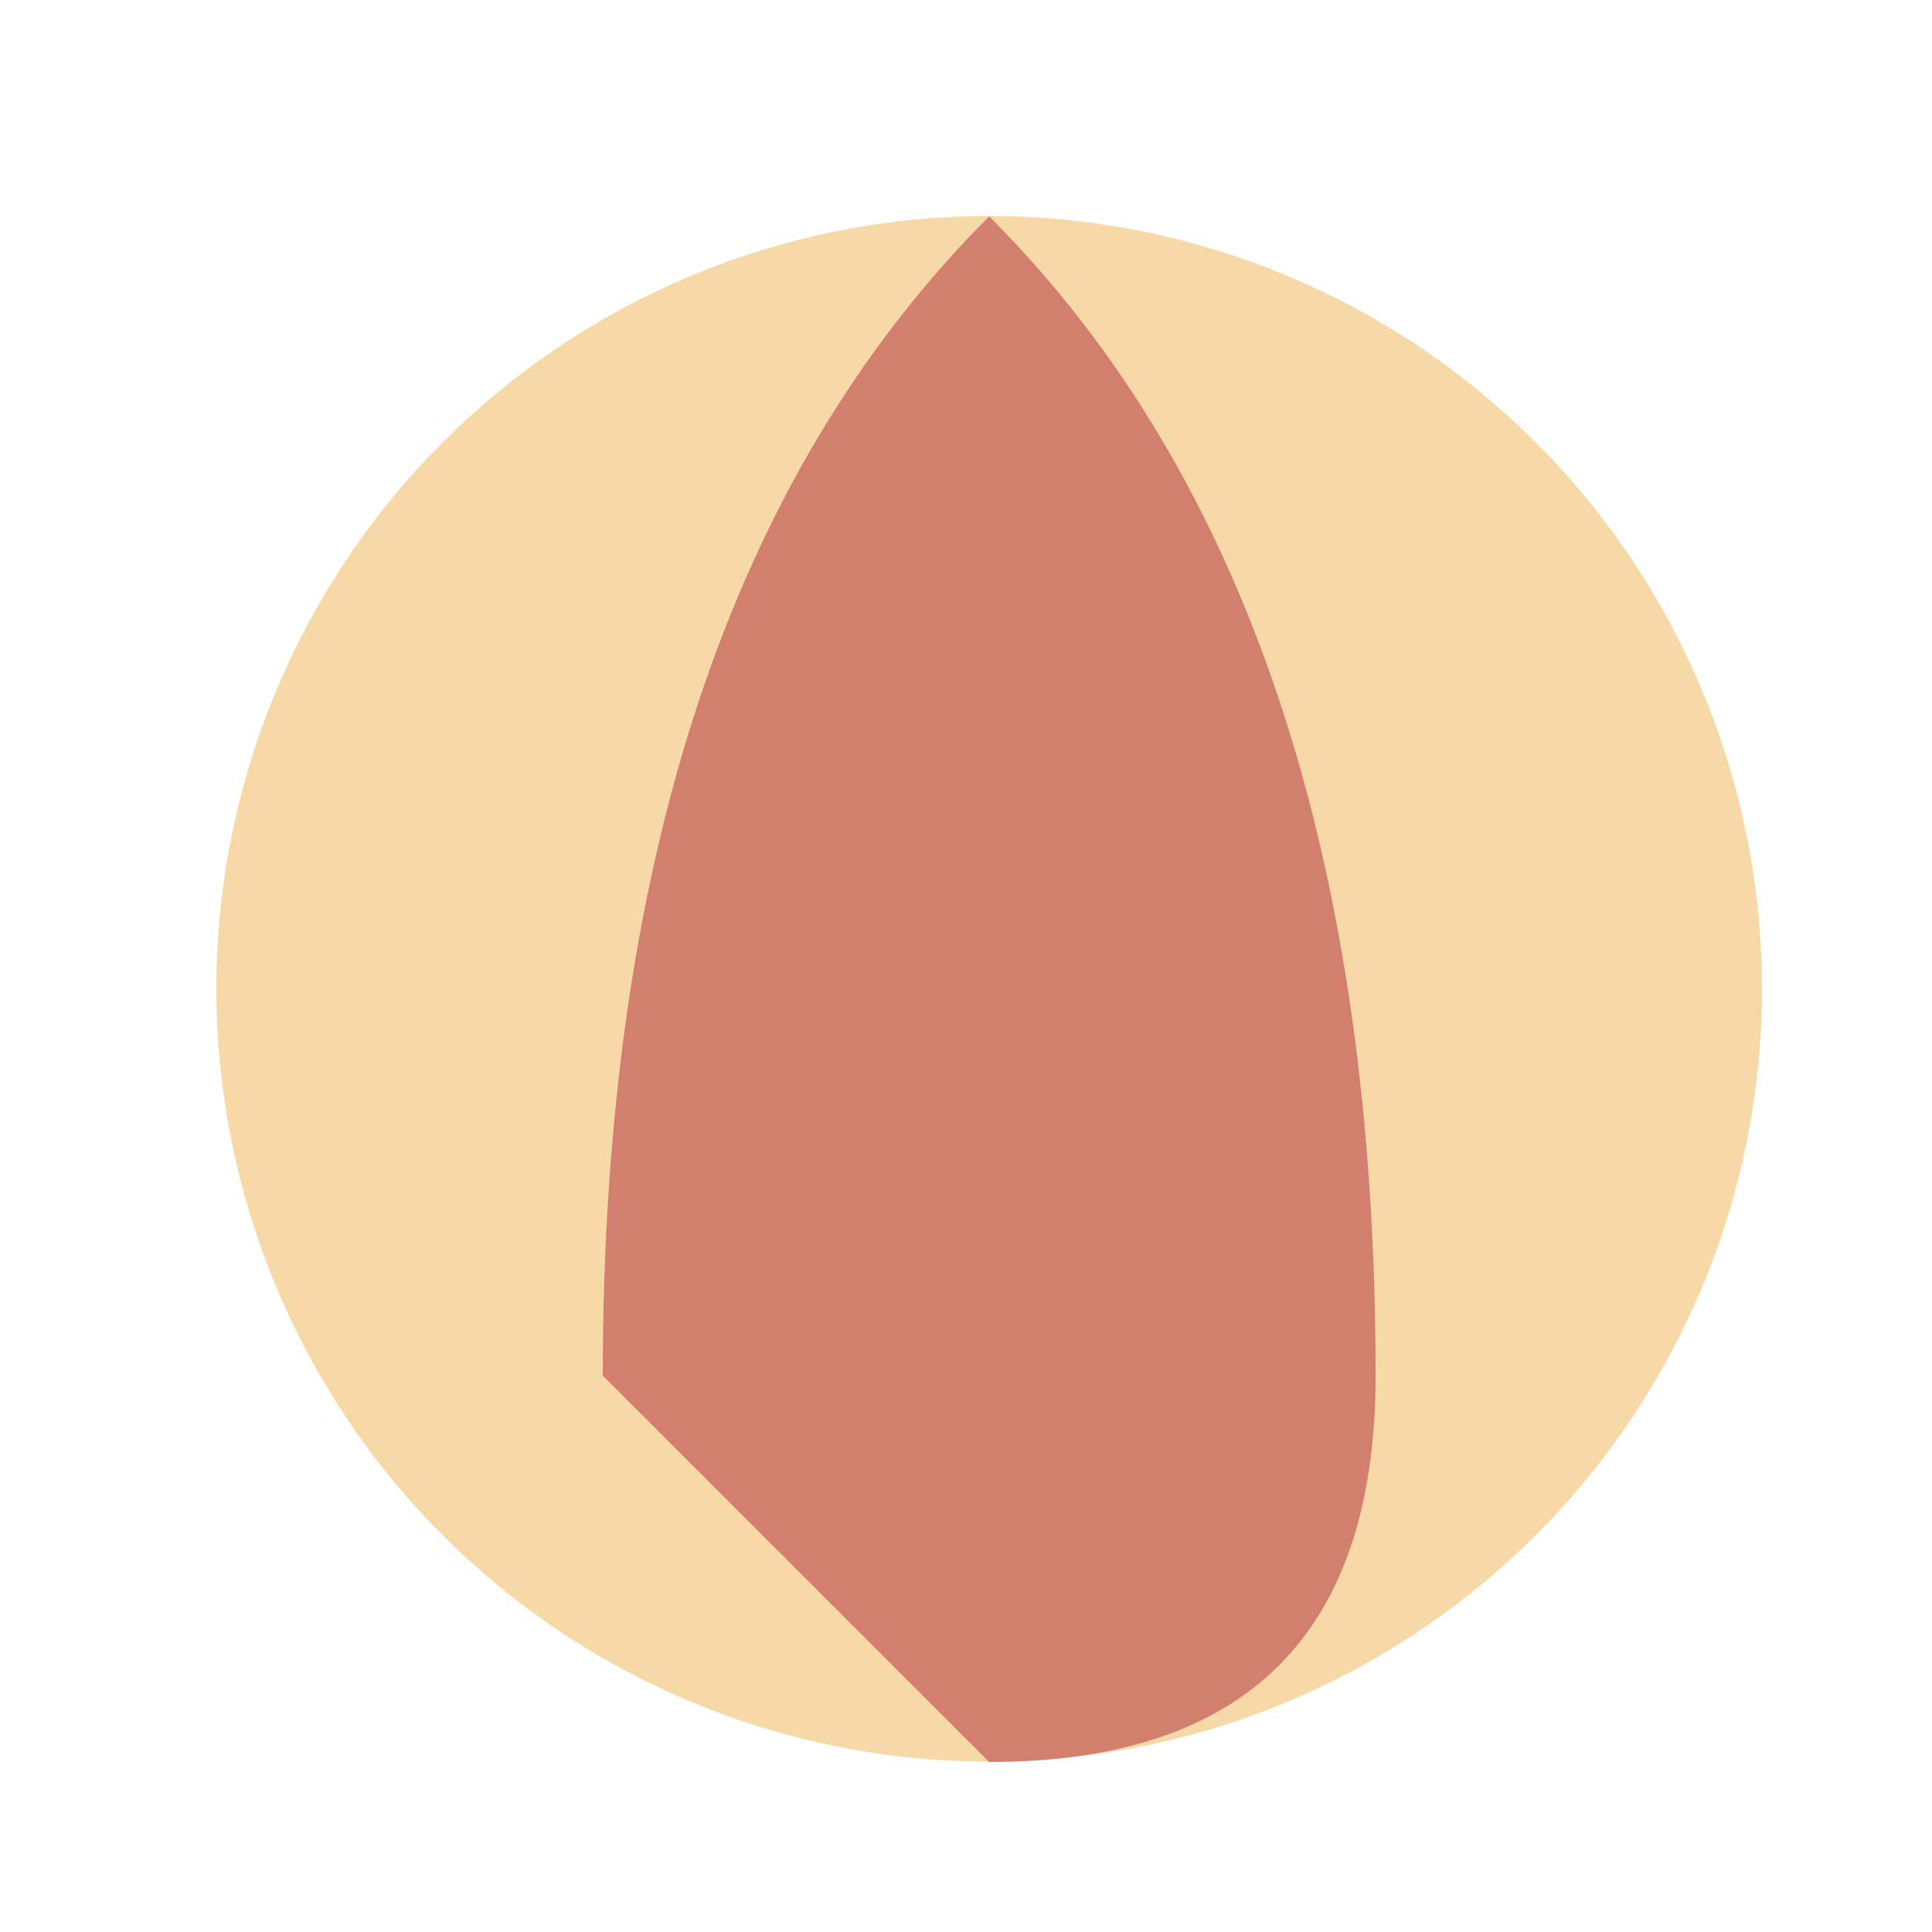
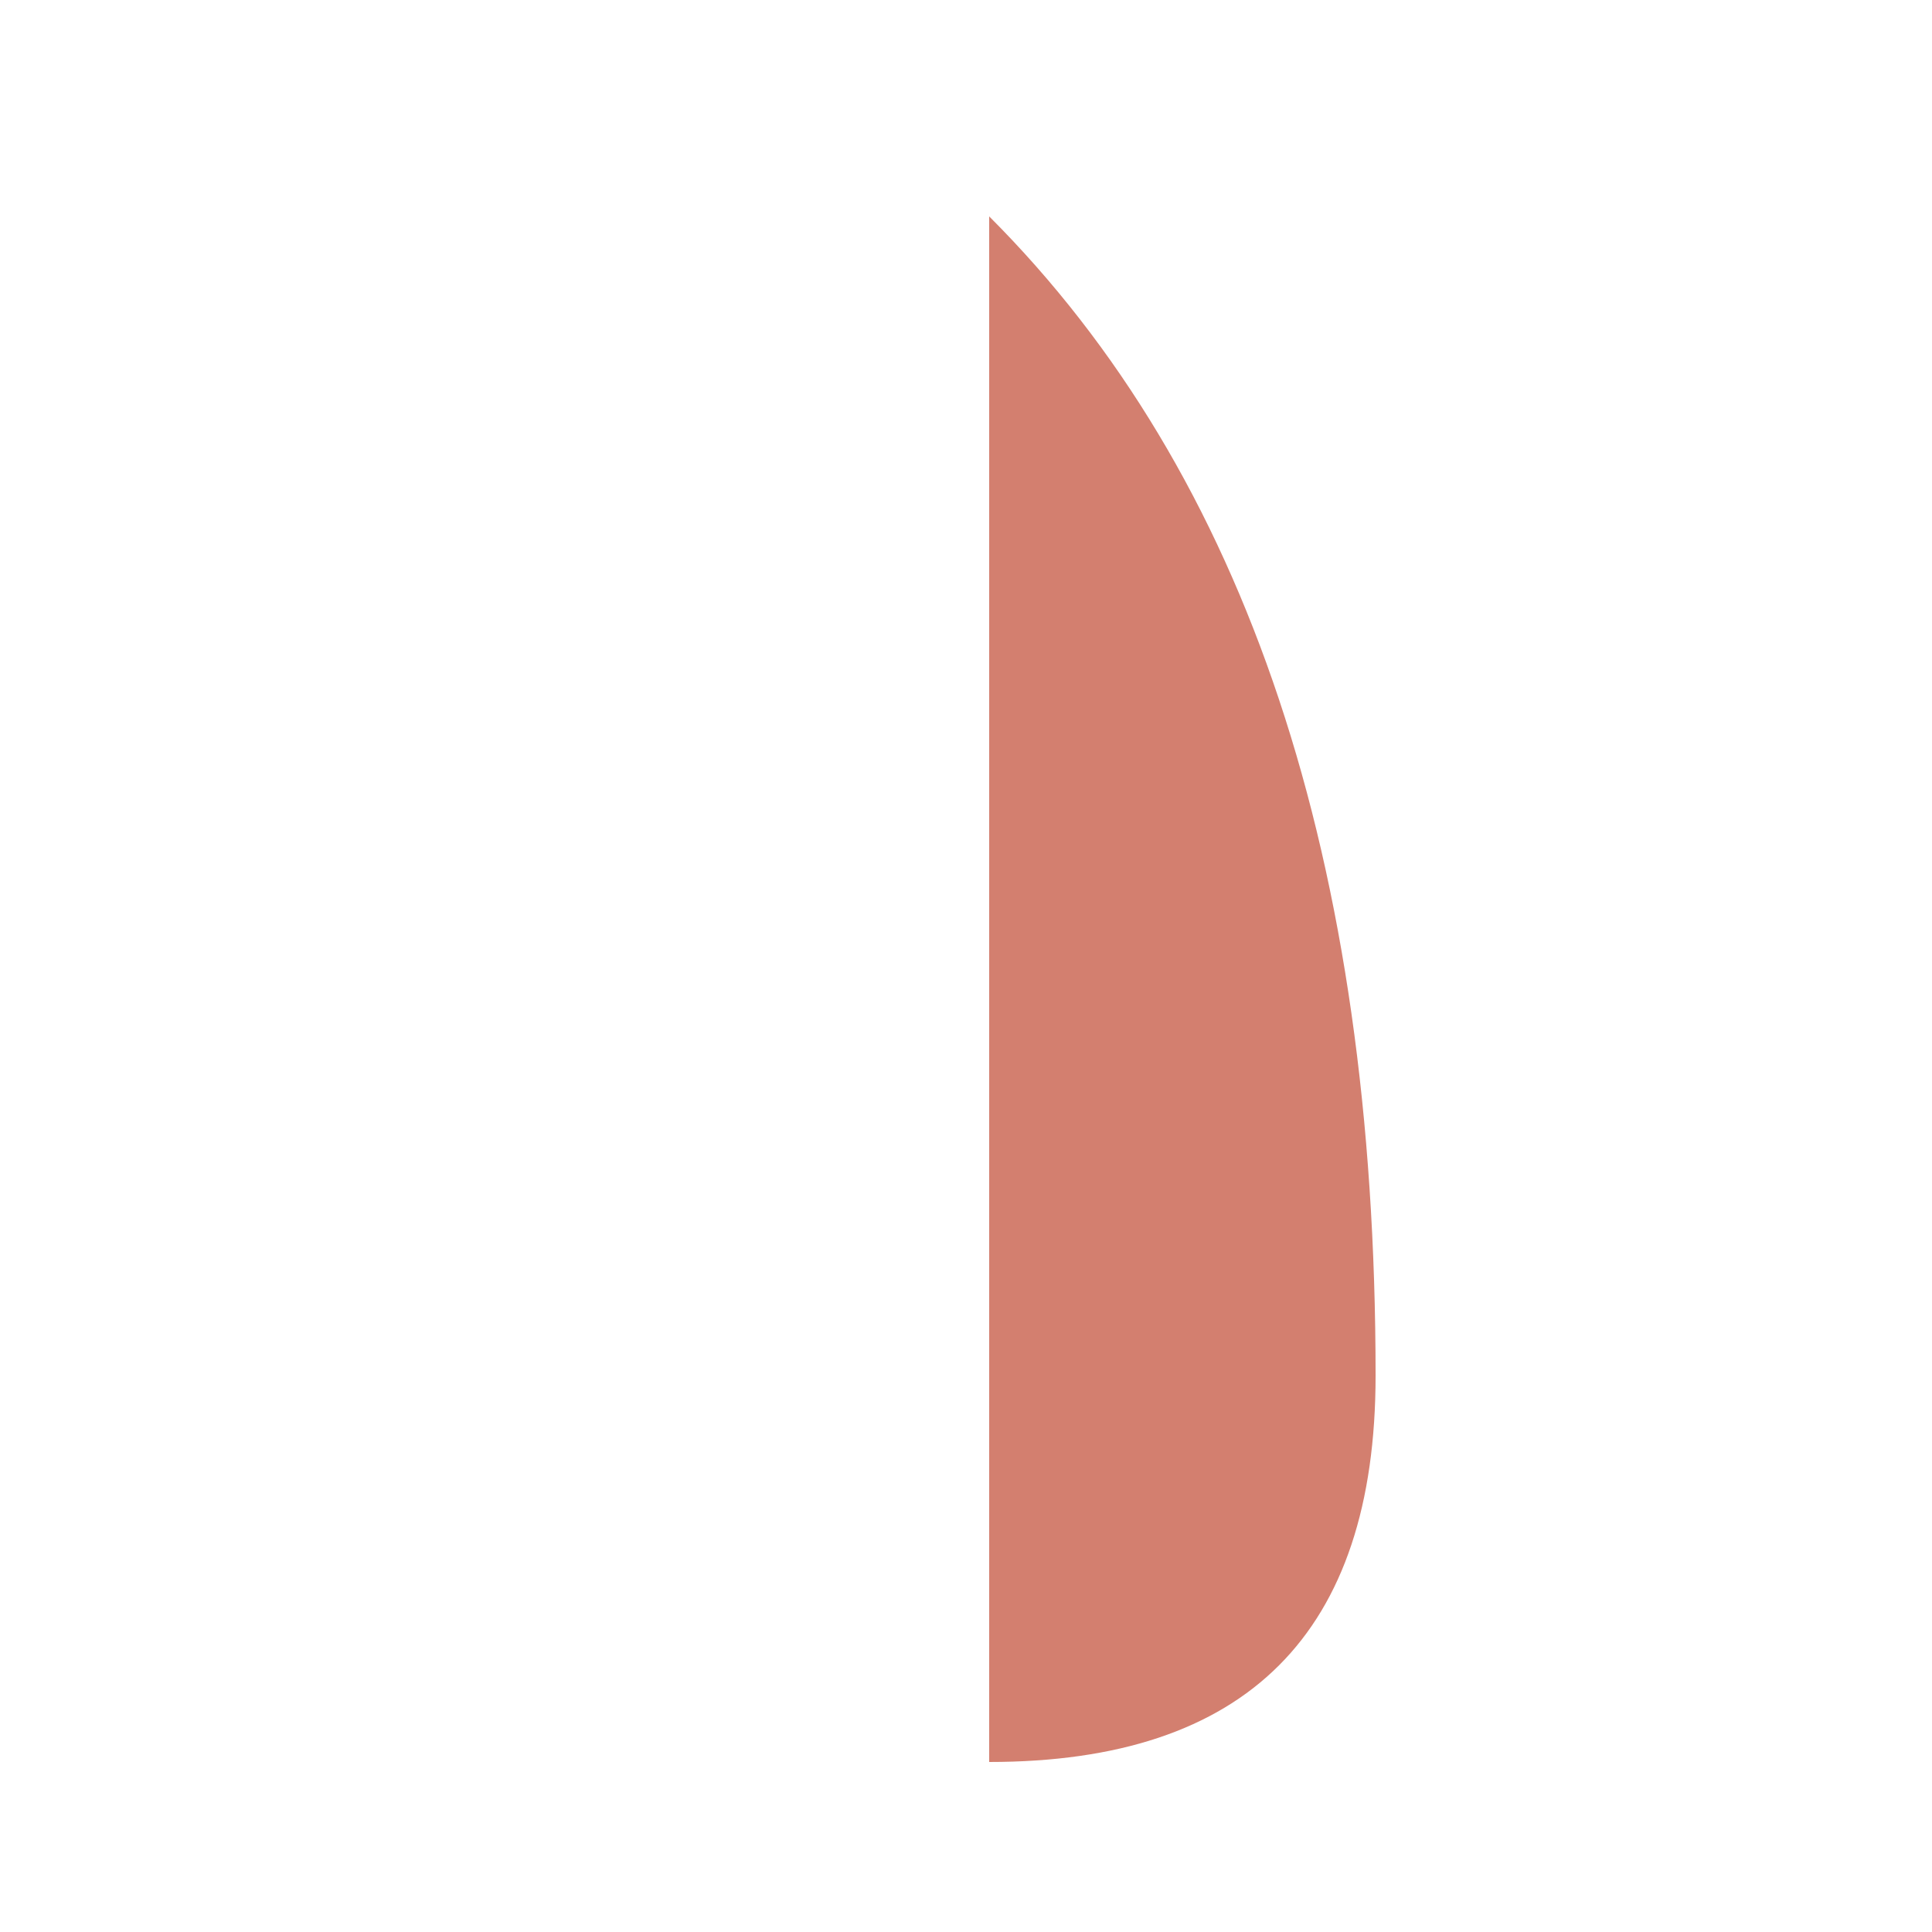
<svg xmlns="http://www.w3.org/2000/svg" width="500" height="500">
  <defs />
  <g>
-     <path fill="#F6D9A6" stroke="none" paint-order="stroke fill markers" d=" M 456 256 A 200 200 0 1 1 456 255.8" />
-     <path fill="#D37F6F" stroke="none" paint-order="stroke fill markers" d=" M 256 56 Q 156 156 156 356 Q 256 456 256 456 Q 356 456 356 356 Q 356 156 256 56" />
-     <path fill="none" stroke="none" />
+     <path fill="#D37F6F" stroke="none" paint-order="stroke fill markers" d=" M 256 56 Q 256 456 256 456 Q 356 456 356 356 Q 356 156 256 56" />
  </g>
</svg>